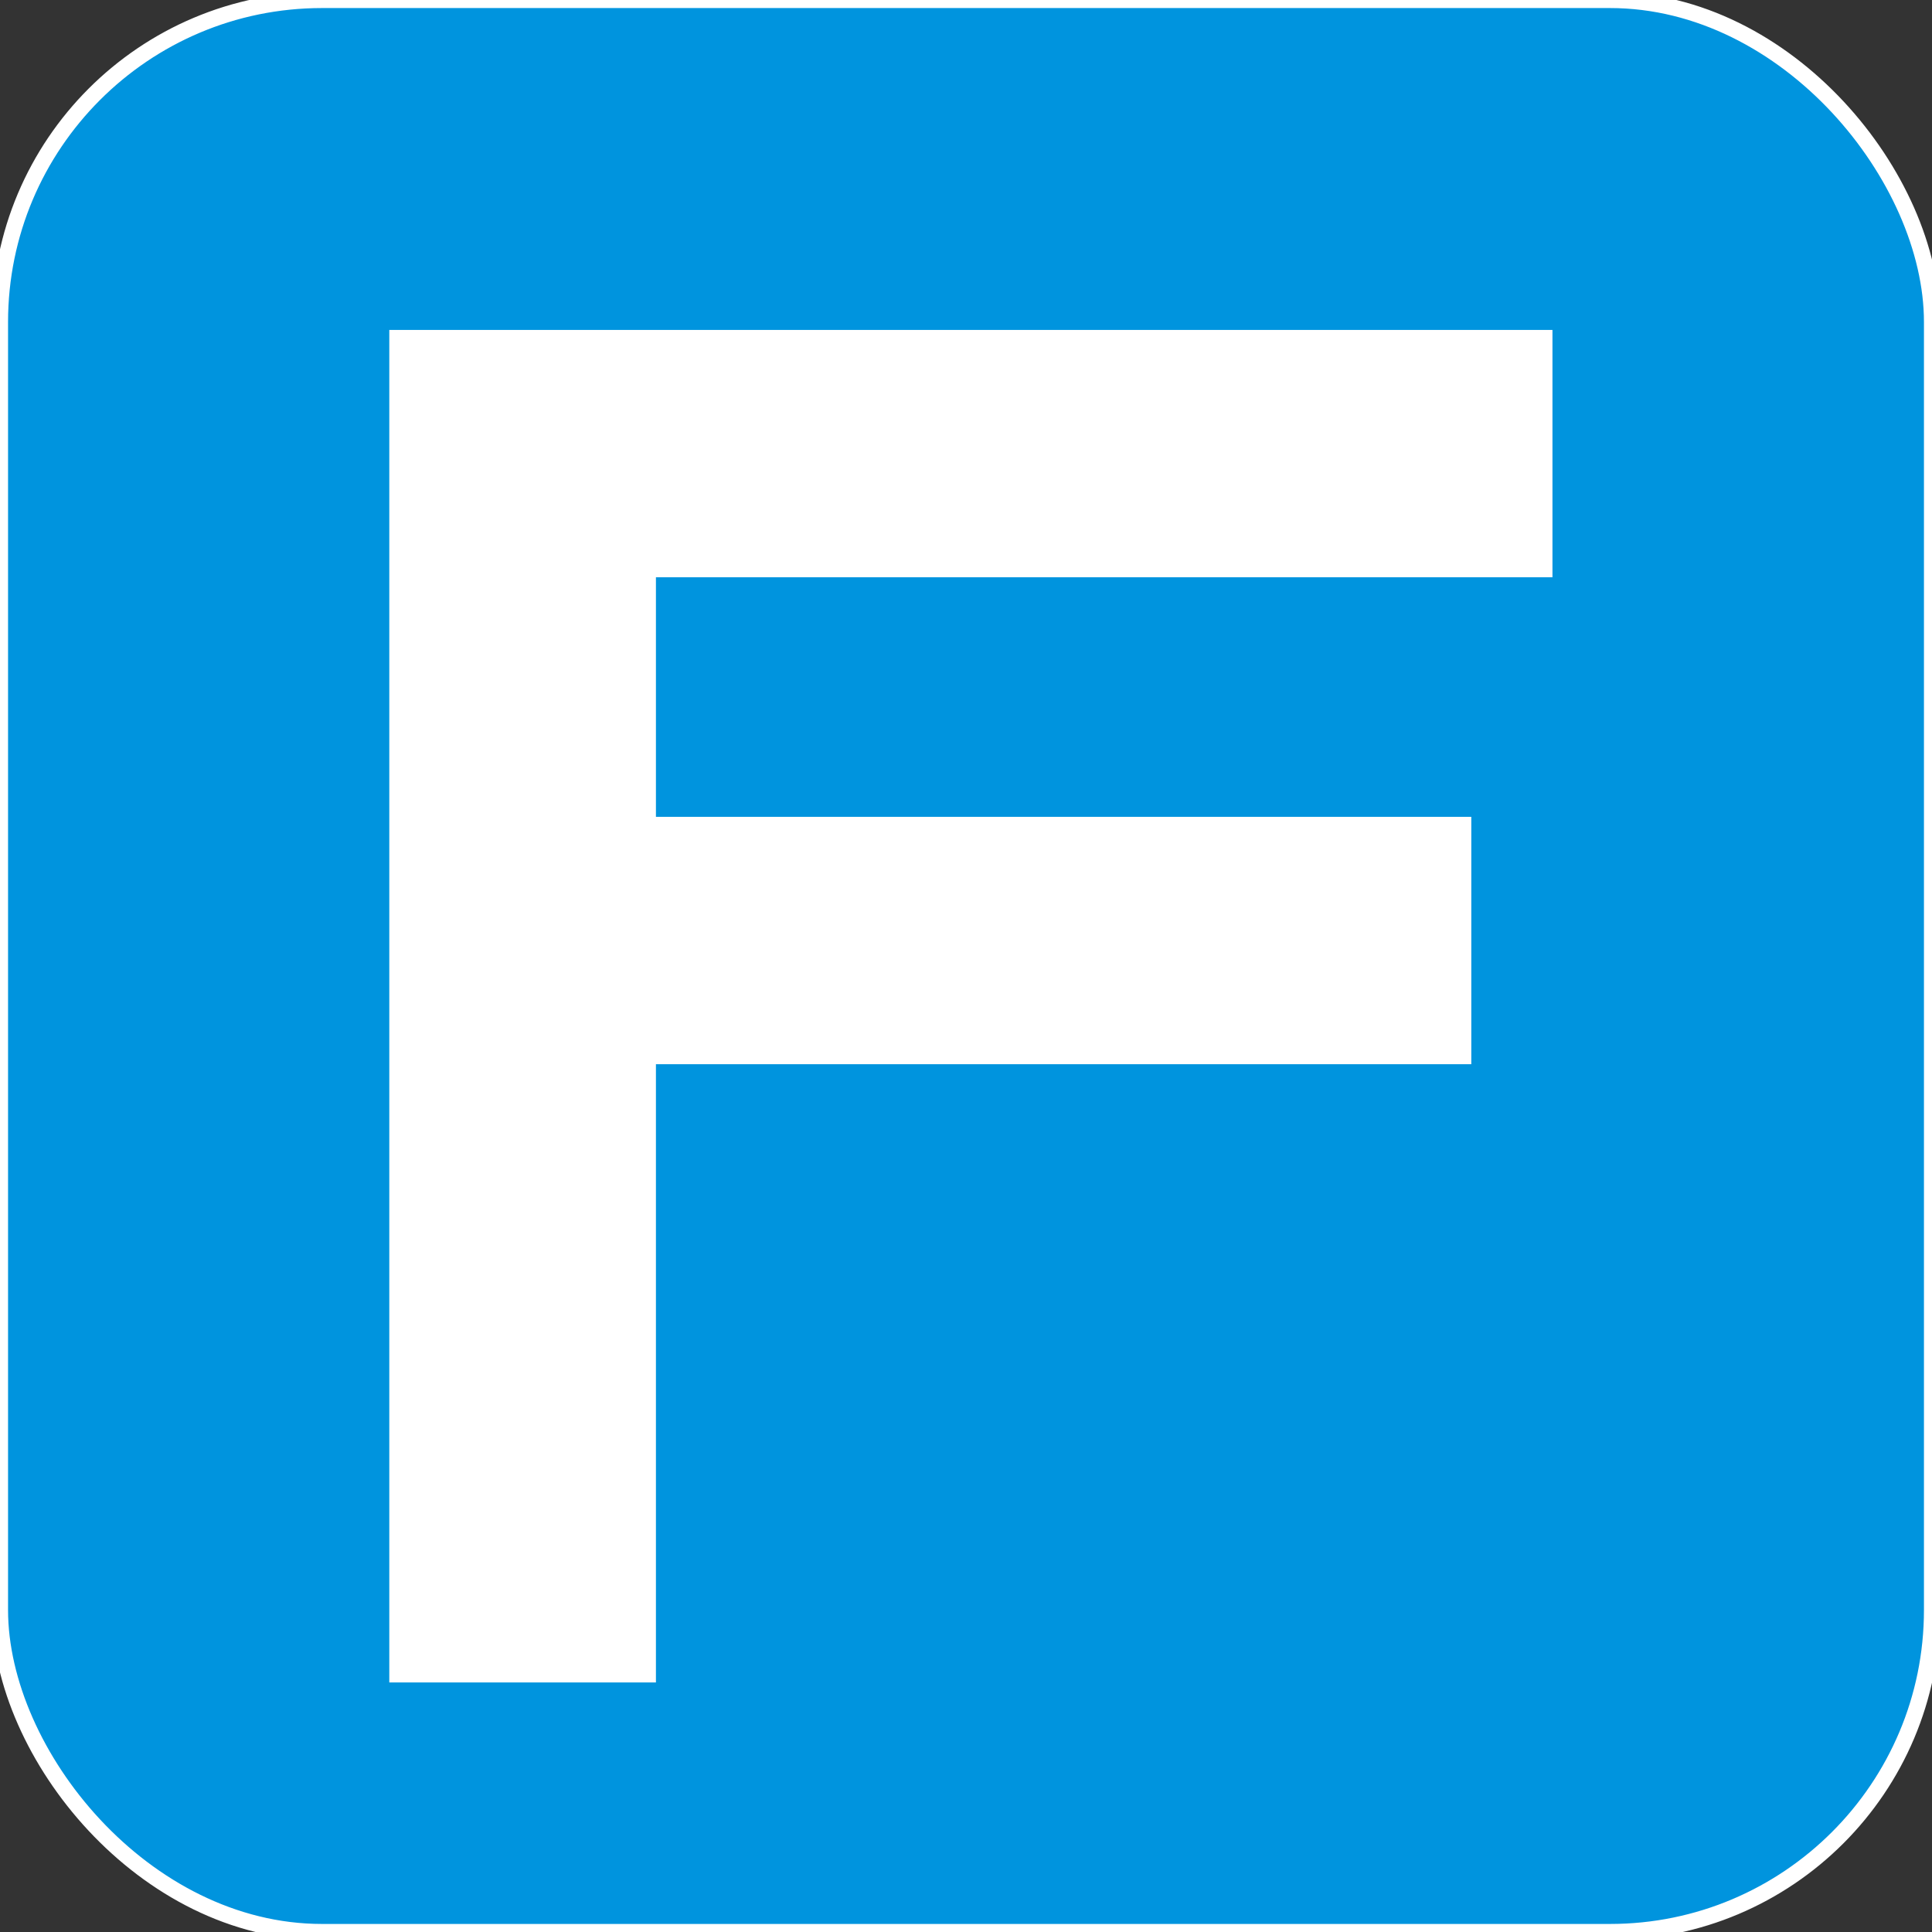
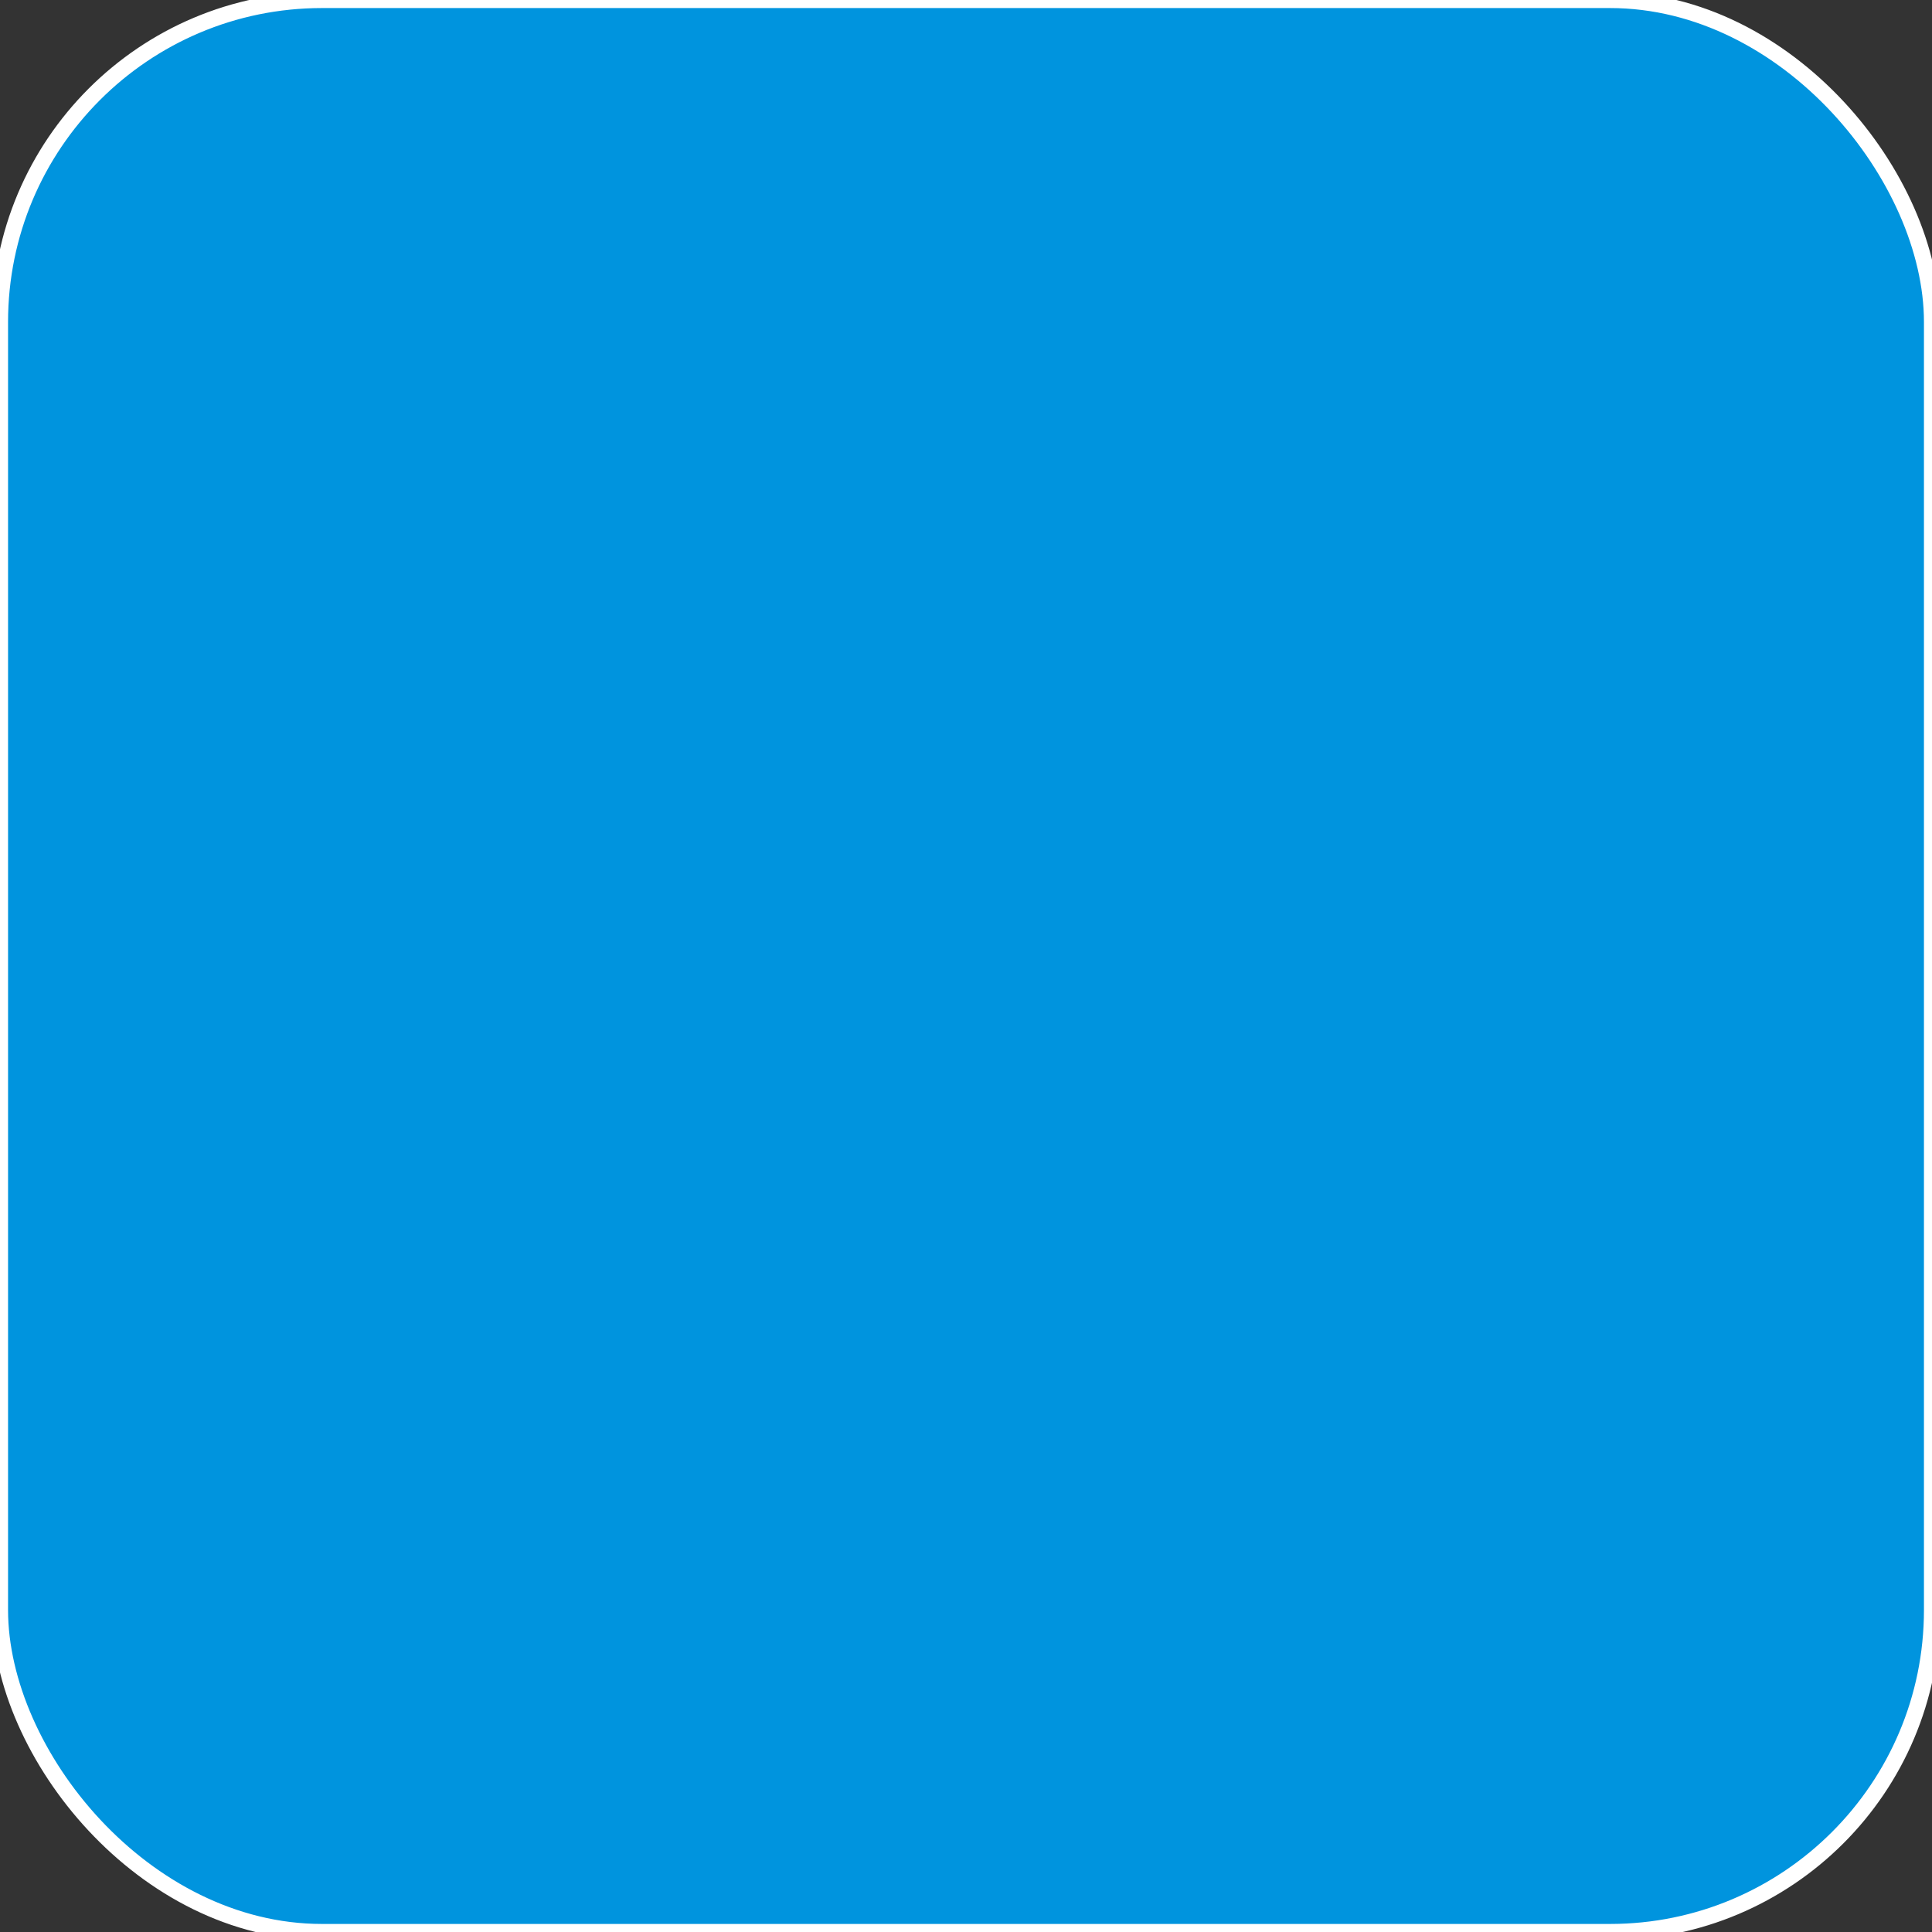
<svg xmlns="http://www.w3.org/2000/svg" width="120" height="120" viewBox="0 0 120 120">
  <rect x="0" y="0" width="120" height="120" fill="#333333" stroke="none" />
  <defs>
    <style>
      .cls-1 {
        fill: #0094de;
        stroke: #fff;
        stroke-width: 1px;
      }

      .cls-2 {
        fill: #fff;
        fill-rule: evenodd;
      }
    </style>
  </defs>
  <rect id="Прямоугольник_1_копия_31" data-name="Прямоугольник 1 копия 31" class="cls-1" width="120" height="120" rx="20" ry="20" />
-   <path id="F" class="cls-2" d="M91.385,66.1V50.735H40.741V35.854H96.426V20.493H24.18V104.5H40.741V66.1H91.385Z" />
</svg>